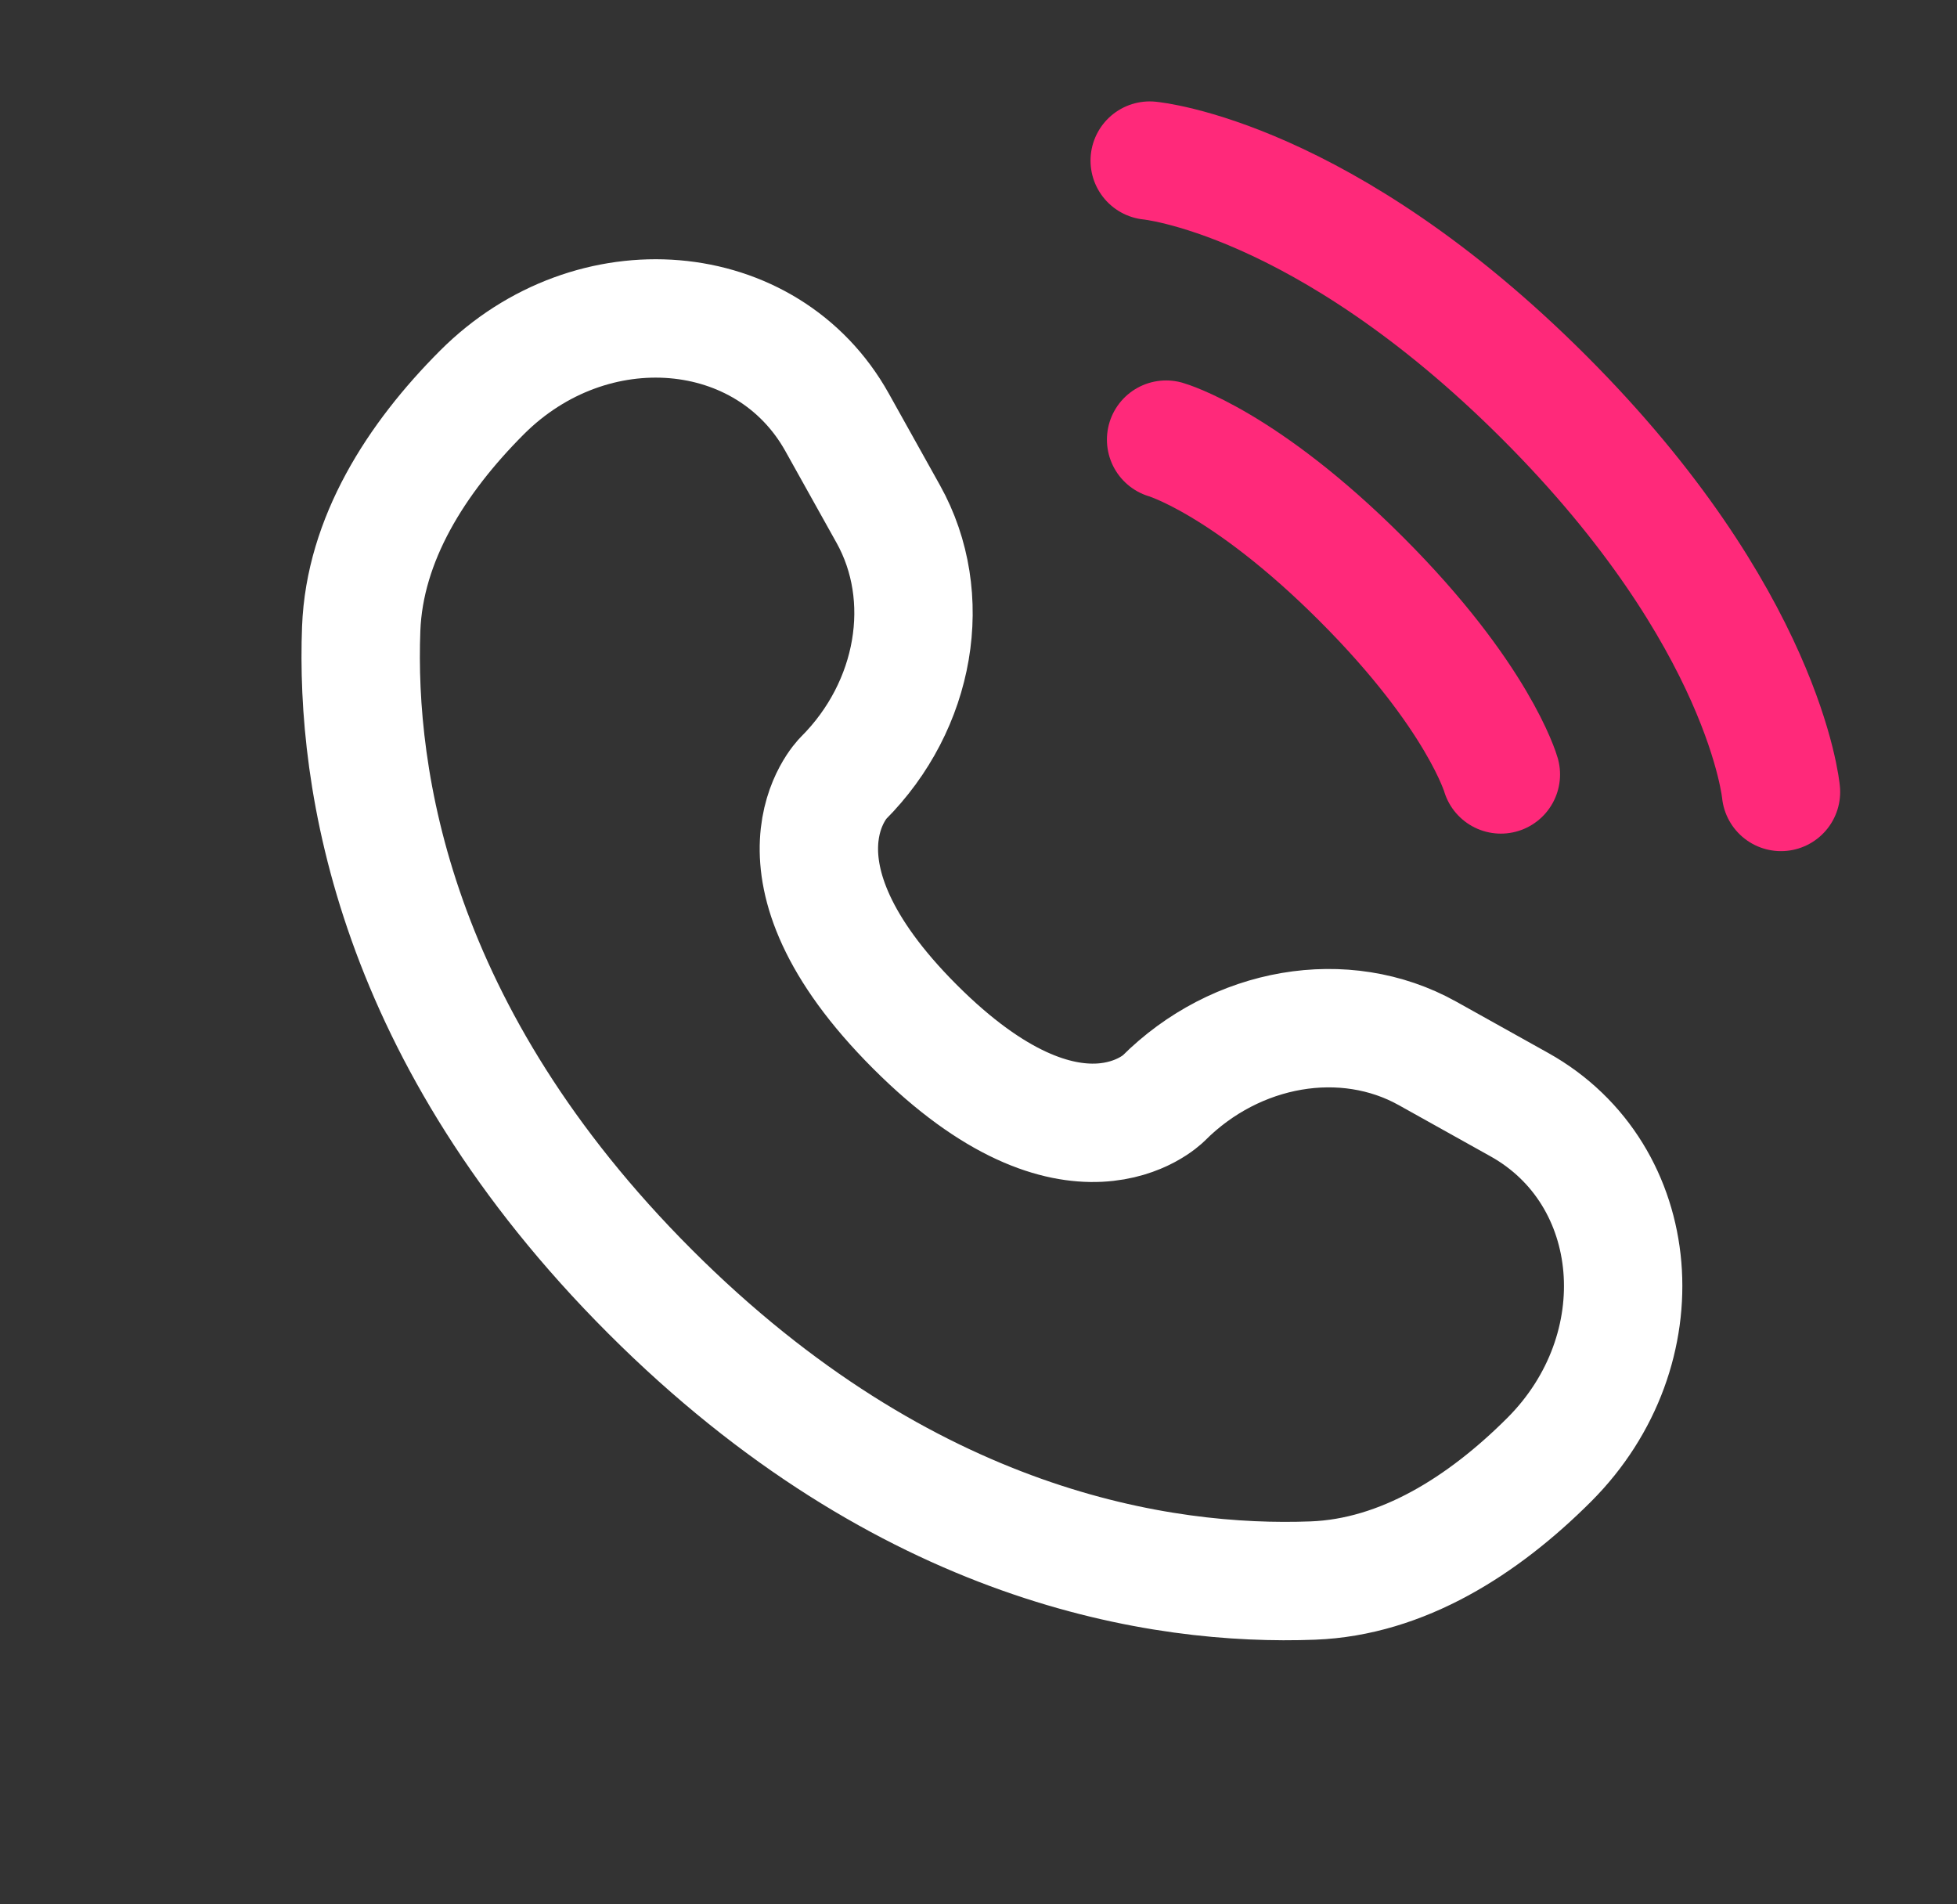
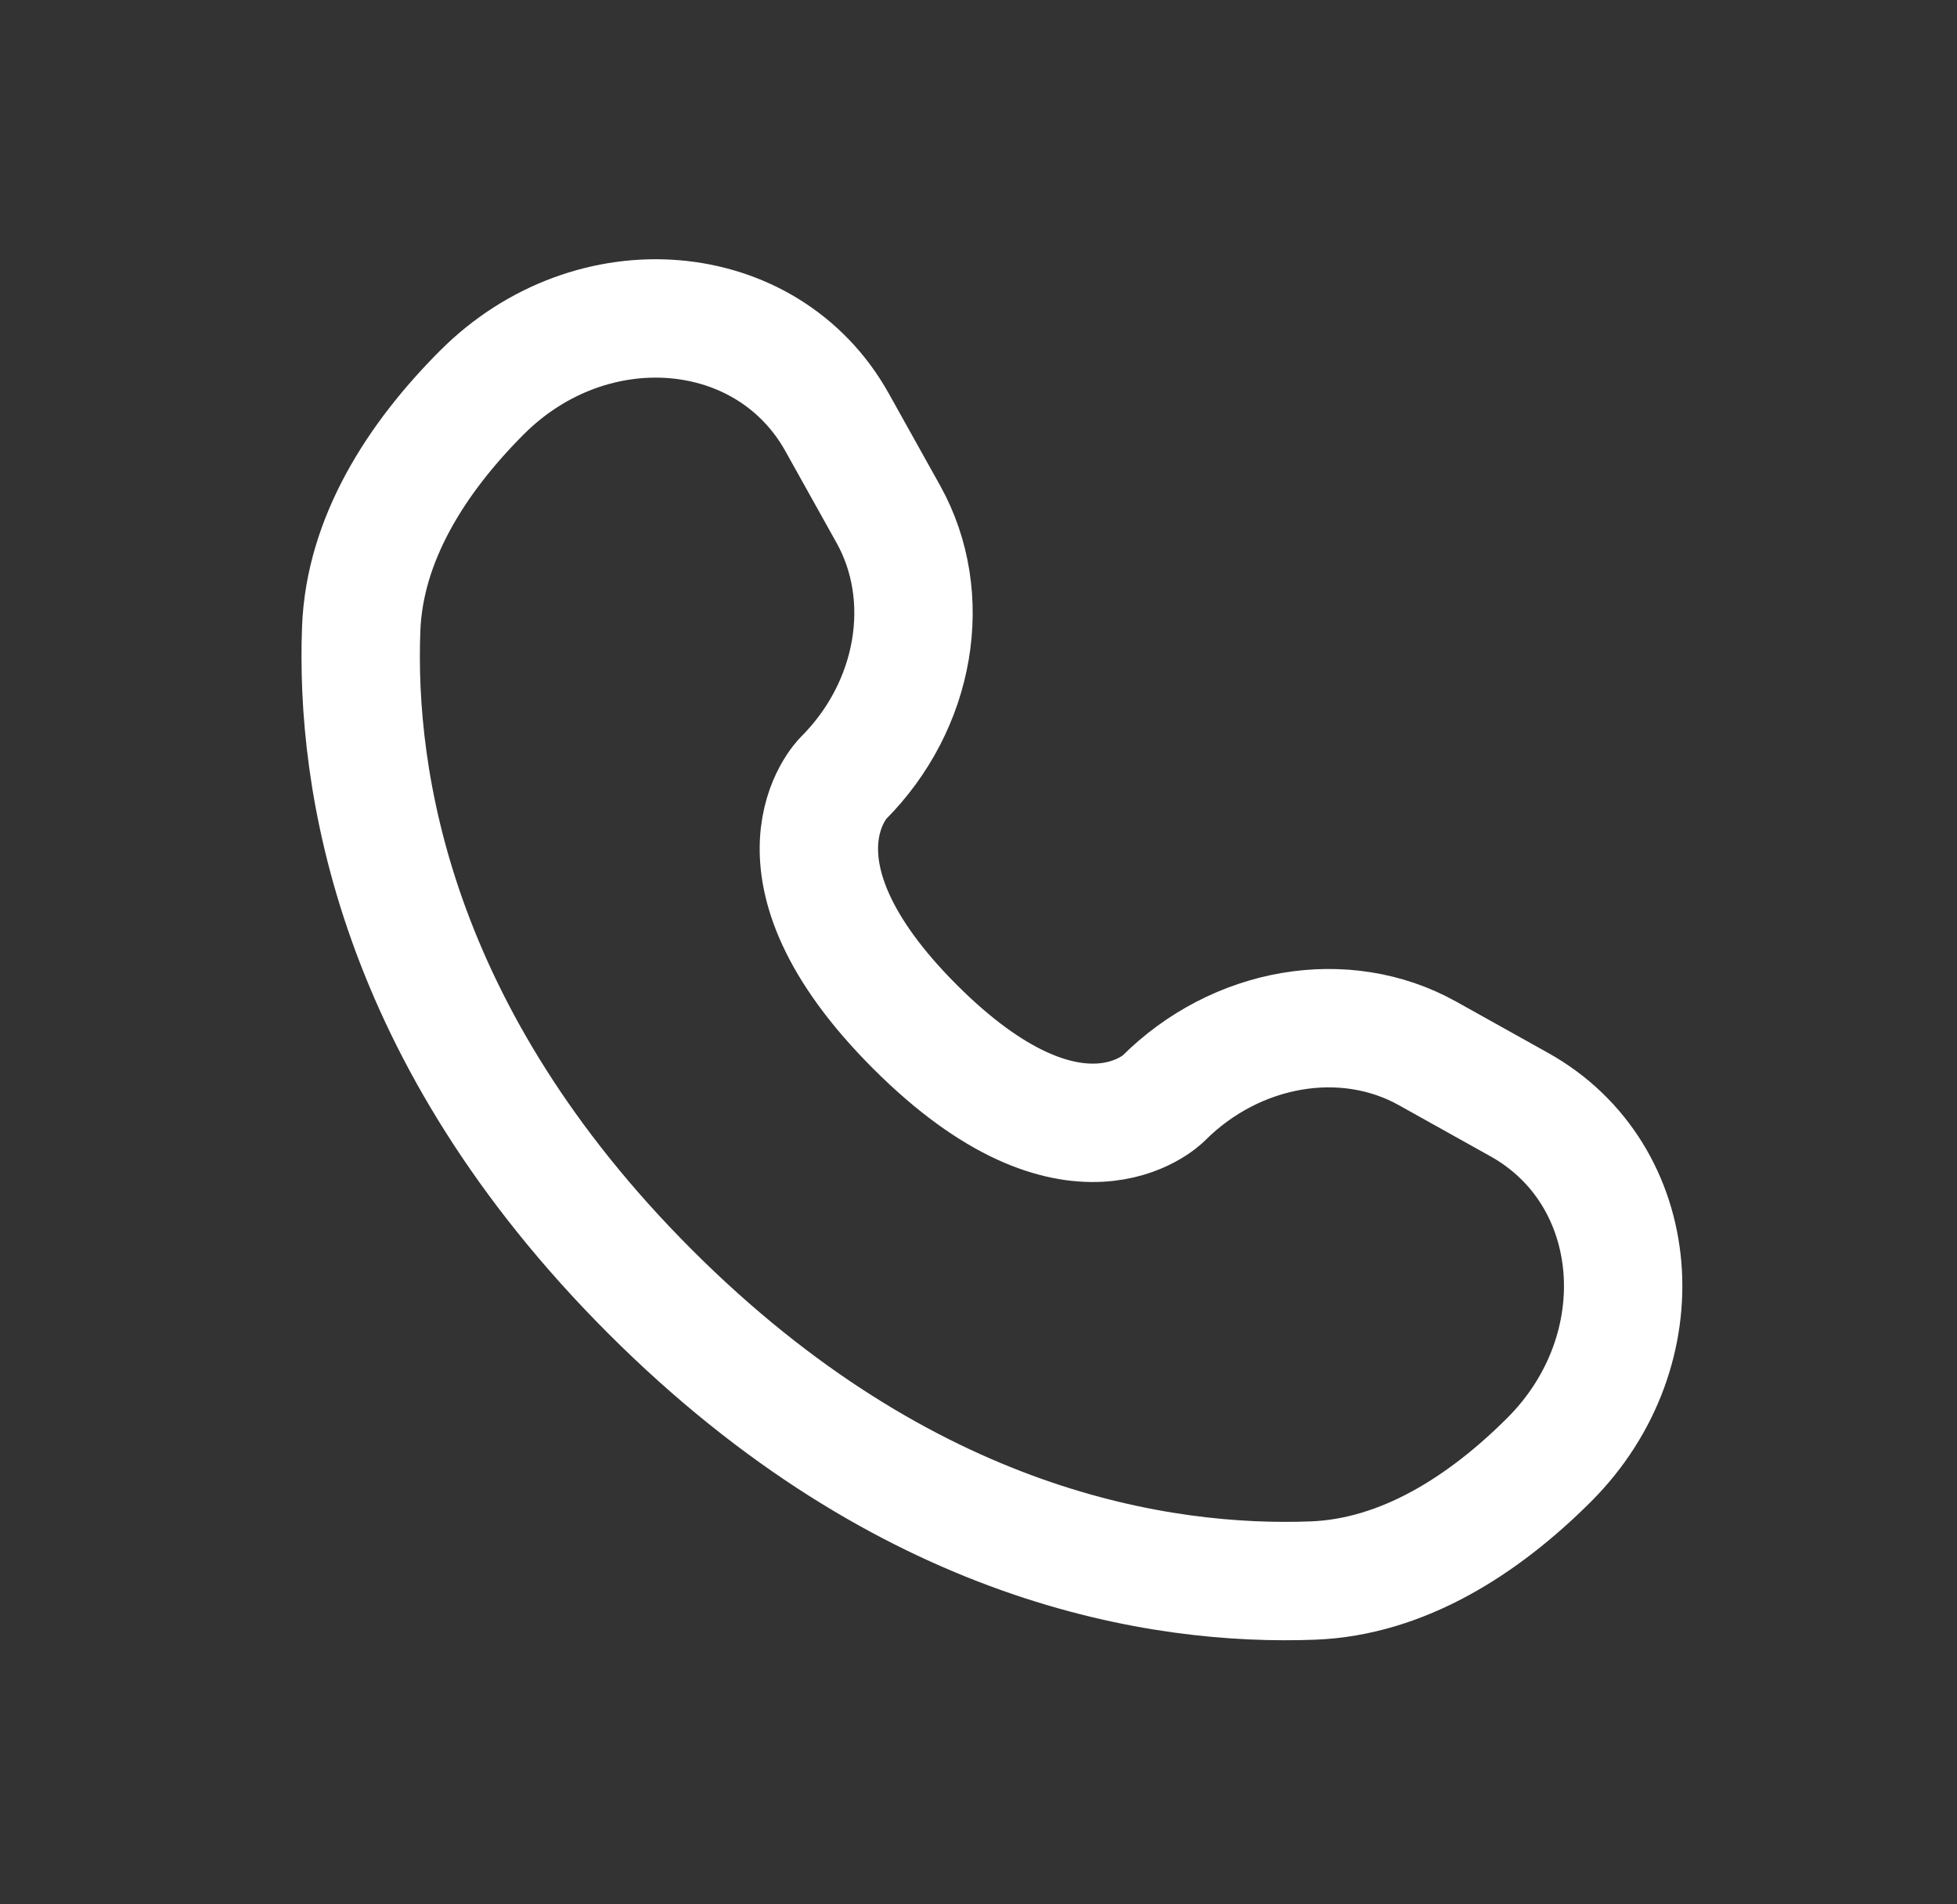
<svg xmlns="http://www.w3.org/2000/svg" width="37" height="36" viewBox="0 0 37 36" fill="none">
  <rect x="0" y="0" width="37" height="36" fill="#333333" stroke="none" />
-   <path d="M21.737 3.036C21.737 3.036 25.019 3.335 29.196 7.512C33.373 11.689 33.672 14.971 33.672 14.971" stroke="#FF297A" stroke-width="2.238" stroke-linecap="round" />
-   <path d="M22.047 8.311C22.047 8.311 23.524 8.733 25.739 10.948C27.954 13.163 28.376 14.64 28.376 14.64" stroke="#FF297A" stroke-width="2.238" stroke-linecap="round" />
  <path d="M15.826 7.983L16.794 9.718C17.668 11.284 17.317 13.338 15.941 14.714C15.941 14.714 15.941 14.714 15.941 14.714C15.941 14.714 14.272 16.383 17.299 19.41C20.324 22.435 21.993 20.768 21.994 20.767C21.994 20.767 21.994 20.767 21.994 20.767C23.37 19.391 25.424 19.04 26.99 19.914L28.725 20.882C31.089 22.201 31.368 25.517 29.29 27.595C28.041 28.843 26.512 29.815 24.821 29.879C21.974 29.987 17.14 29.267 12.291 24.417C7.442 19.568 6.721 14.734 6.829 11.887C6.893 10.197 7.865 8.667 9.113 7.418C11.191 5.34 14.507 5.619 15.826 7.983Z" stroke="white" stroke-width="2.238" stroke-linecap="round" />
</svg>